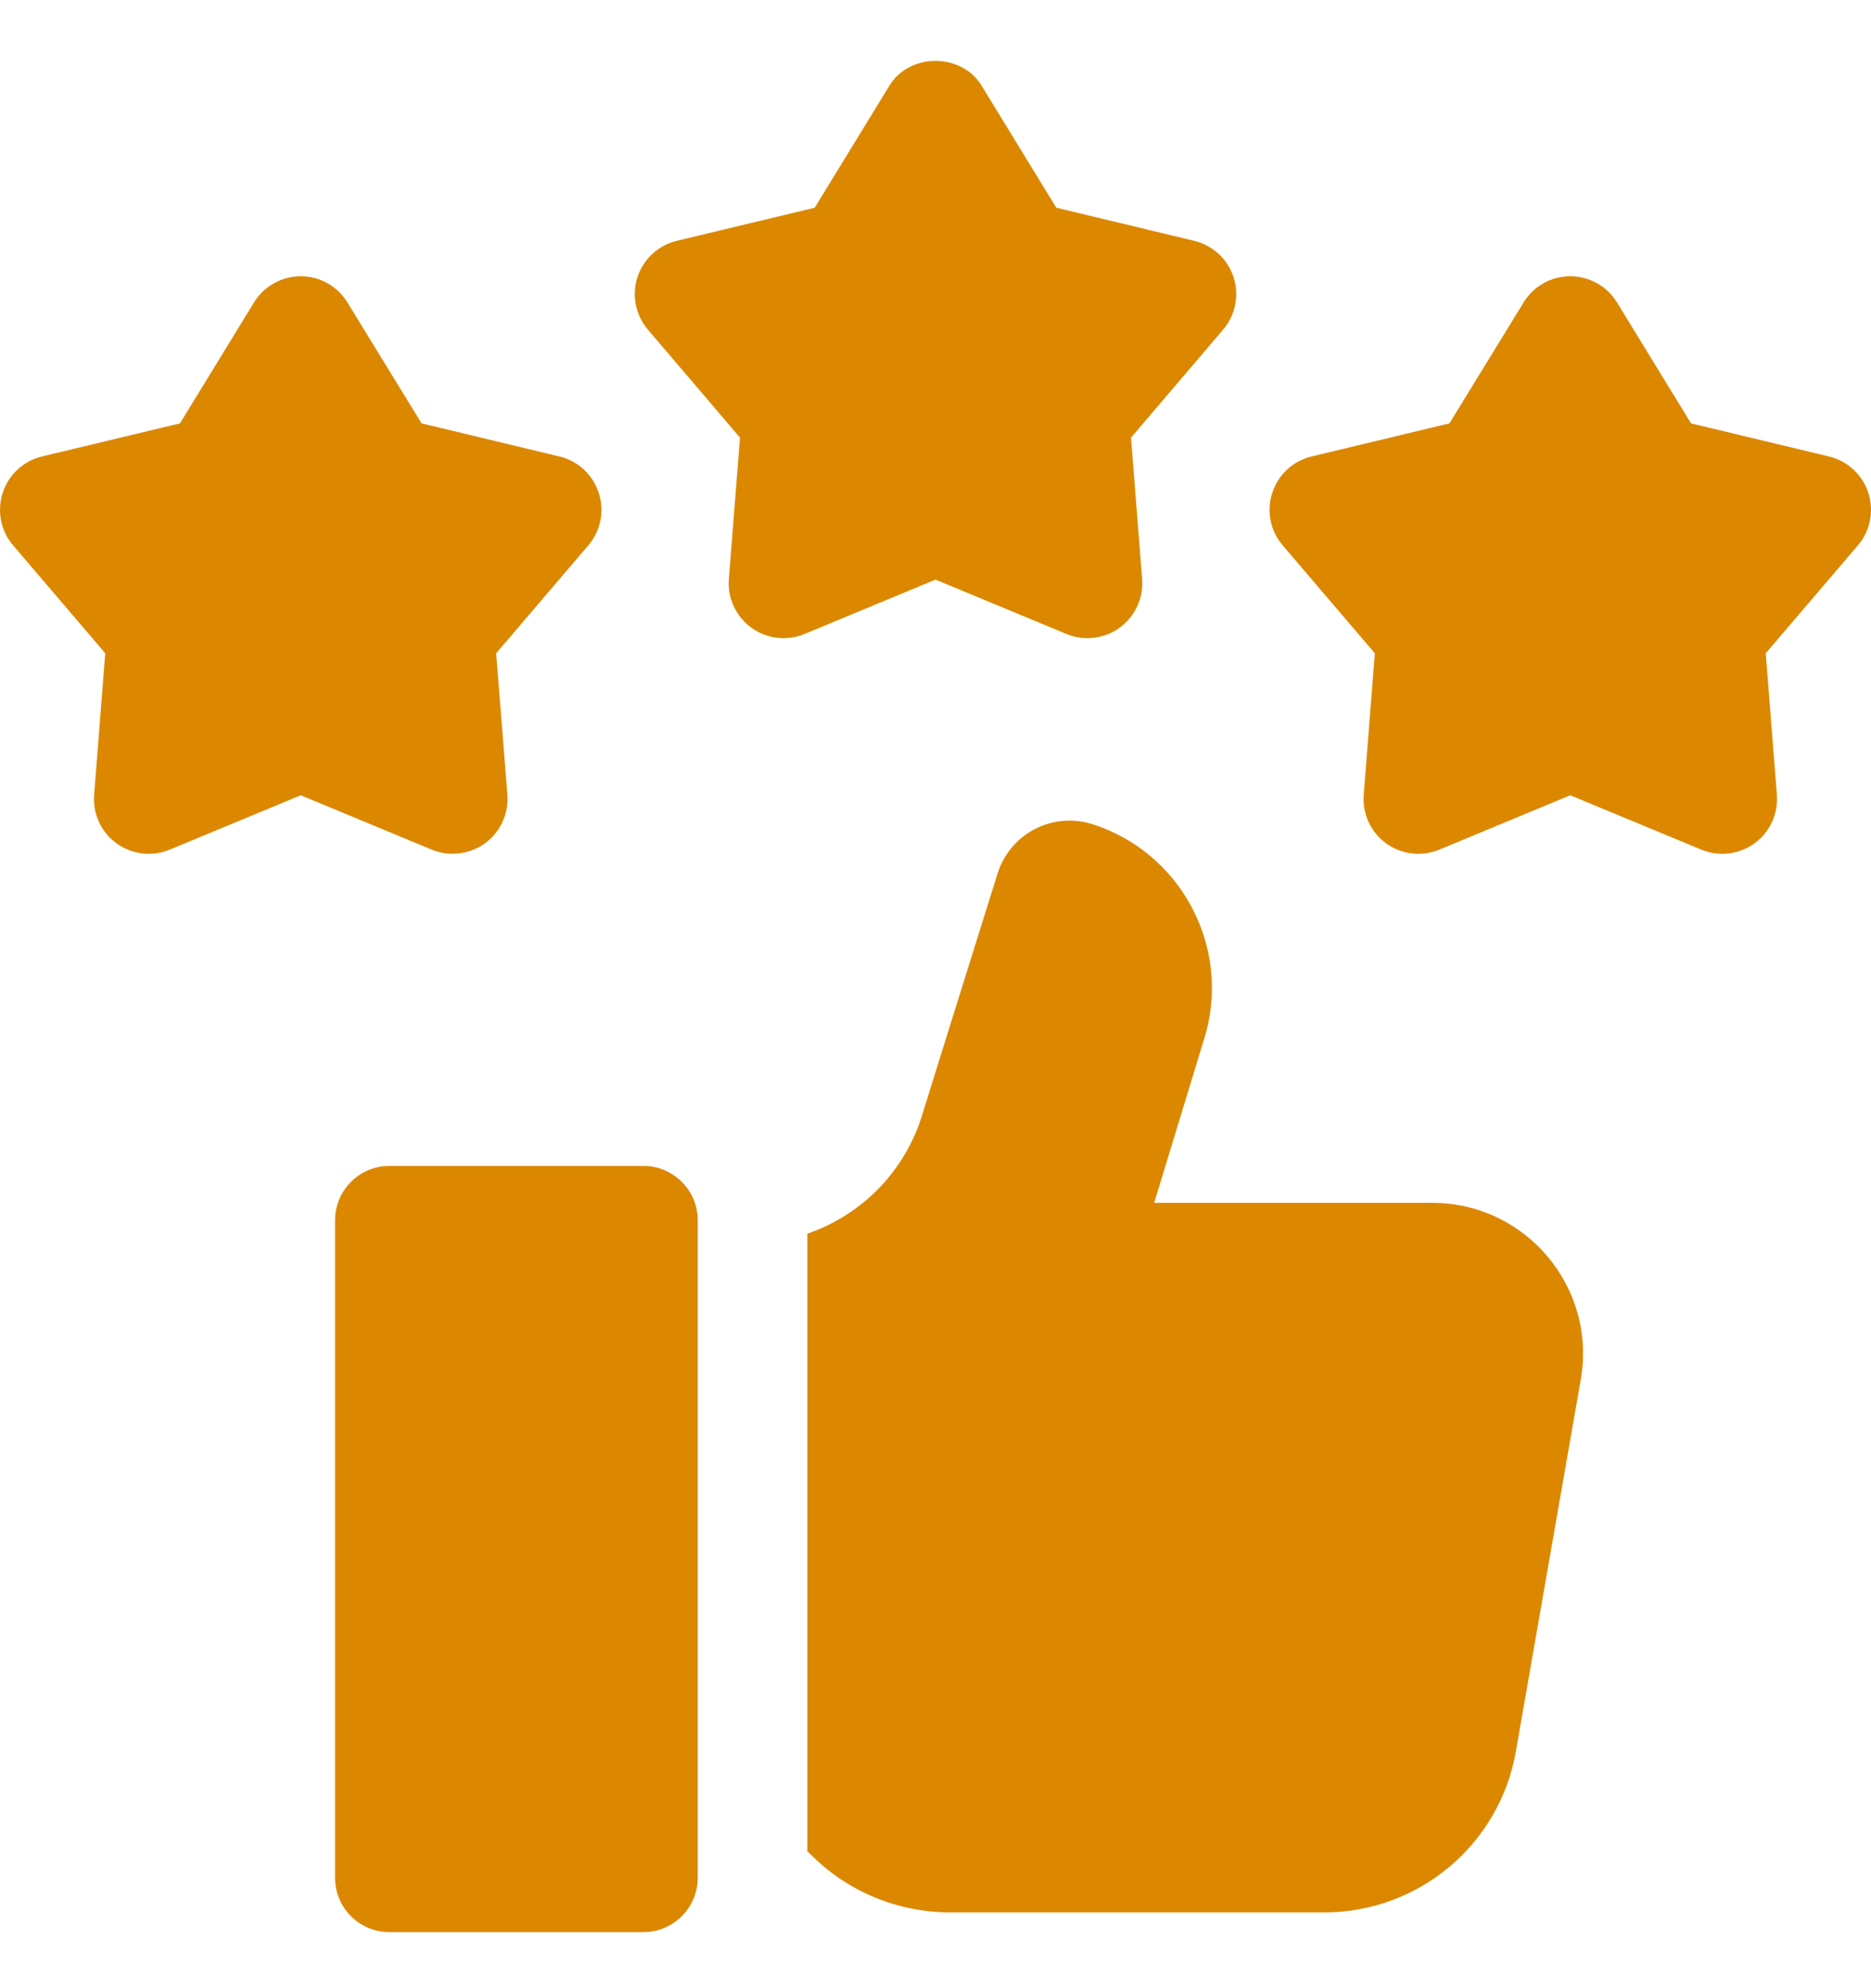
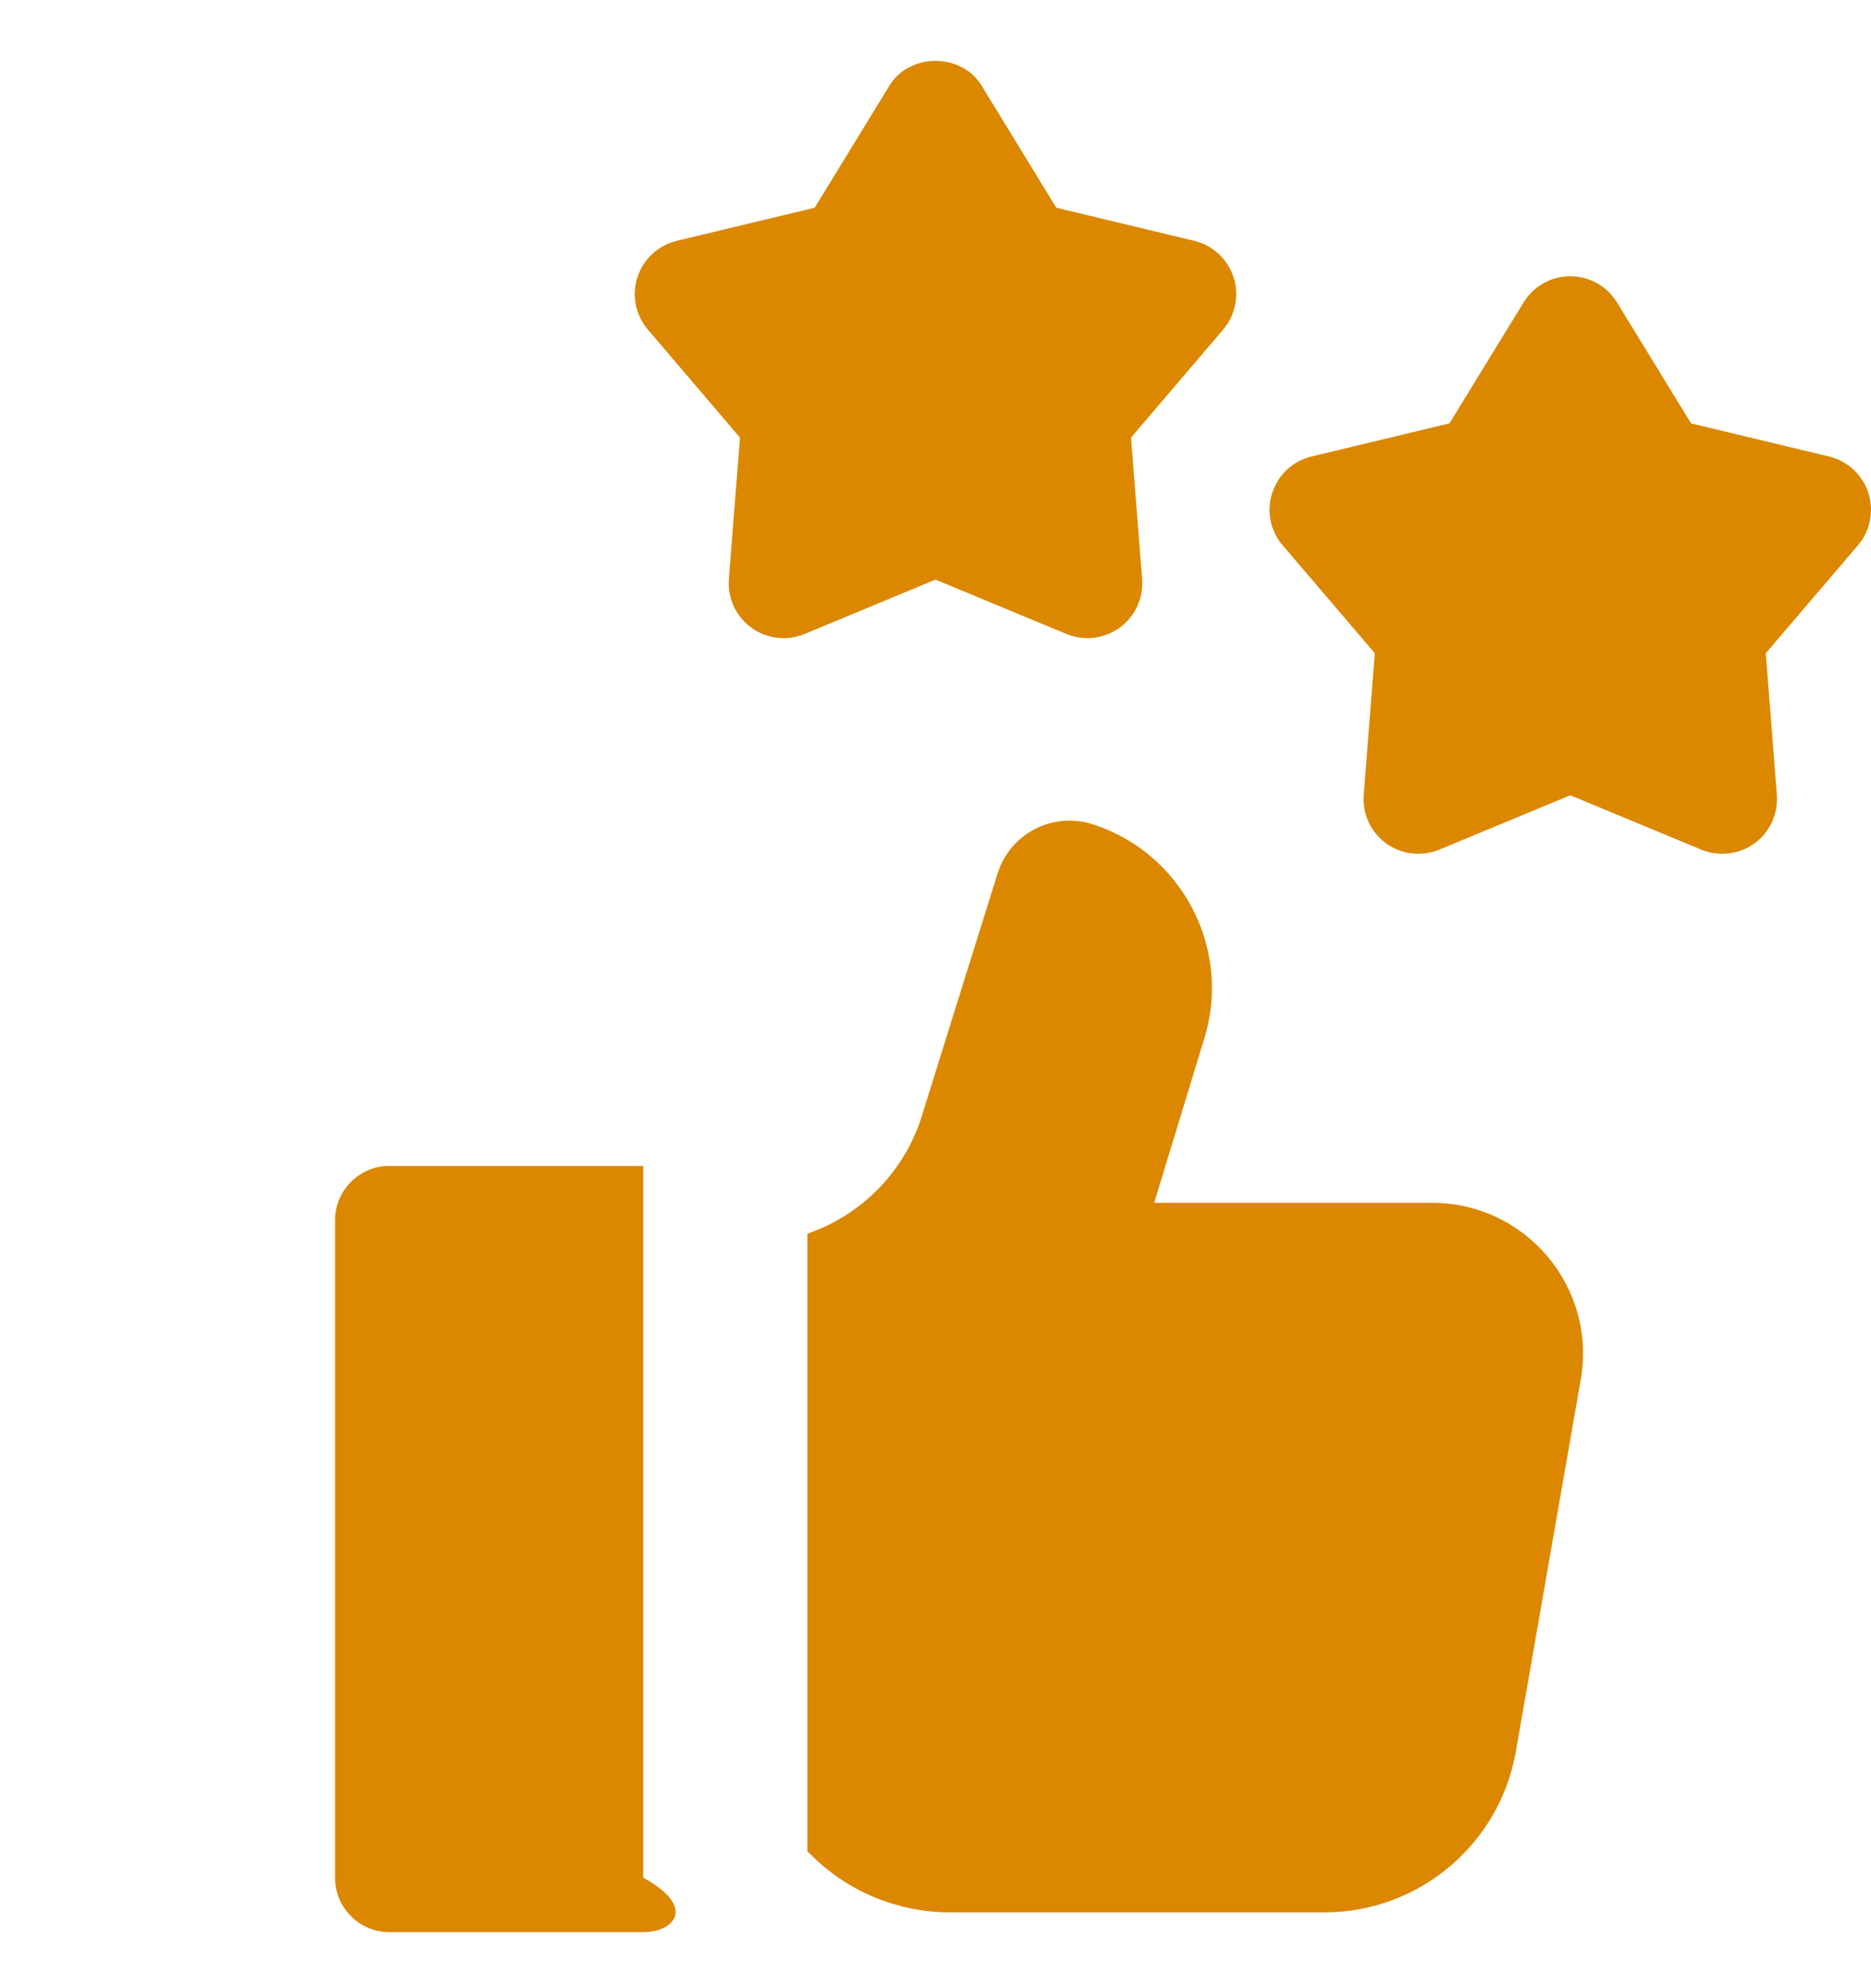
<svg xmlns="http://www.w3.org/2000/svg" width="16" height="17" viewBox="0 0 16 17" fill="none">
  <path d="M6.88 5.421L8 4.956L9.12 5.421C9.27 5.483 9.443 5.463 9.575 5.367C9.707 5.271 9.78 5.113 9.767 4.951L9.672 3.742L10.459 2.819C10.565 2.696 10.599 2.525 10.549 2.37C10.498 2.215 10.371 2.097 10.212 2.059L9.033 1.776L8.4 0.742C8.231 0.447 7.769 0.447 7.6 0.742L6.967 1.776L5.788 2.059C5.629 2.097 5.502 2.215 5.451 2.37C5.401 2.525 5.435 2.696 5.541 2.819L6.328 3.742L6.233 4.951C6.22 5.113 6.293 5.271 6.425 5.367C6.557 5.463 6.729 5.483 6.88 5.421Z" fill="#DB8800" />
  <path d="M15.977 4.214C15.927 4.059 15.799 3.941 15.64 3.903L14.461 3.62L13.828 2.586C13.743 2.447 13.591 2.362 13.428 2.362C13.265 2.362 13.114 2.447 13.029 2.586L12.395 3.62L11.216 3.903C11.057 3.941 10.93 4.059 10.88 4.214C10.829 4.369 10.863 4.54 10.969 4.663L11.757 5.586L11.662 6.795C11.649 6.957 11.721 7.115 11.853 7.211C11.985 7.307 12.157 7.327 12.308 7.265L13.428 6.8L14.549 7.265C14.699 7.327 14.871 7.307 15.004 7.211C15.136 7.115 15.208 6.957 15.195 6.795L15.1 5.586L15.888 4.663C15.994 4.54 16.027 4.369 15.977 4.214Z" fill="#DB8800" />
-   <path d="M3.871 7.3C3.969 7.3 4.065 7.27 4.147 7.211C4.279 7.115 4.351 6.957 4.339 6.795L4.243 5.586L5.031 4.663C5.137 4.54 5.171 4.369 5.12 4.214C5.07 4.059 4.943 3.941 4.784 3.903L3.605 3.62L2.971 2.586C2.886 2.447 2.735 2.362 2.572 2.362C2.409 2.362 2.257 2.447 2.172 2.586L1.539 3.62L0.359 3.903C0.201 3.941 0.073 4.059 0.023 4.214C-0.027 4.369 0.006 4.54 0.112 4.663L0.9 5.586L0.805 6.795C0.792 6.957 0.864 7.115 0.996 7.211C1.129 7.307 1.301 7.327 1.451 7.265L2.572 6.8L3.692 7.265C3.75 7.289 3.811 7.3 3.871 7.3Z" fill="#DB8800" />
  <path d="M13.518 11.796L12.963 14.976C12.824 15.771 12.133 16.352 11.325 16.352H8.126C7.903 16.352 7.684 16.308 7.481 16.224C7.278 16.14 7.092 16.017 6.934 15.858C6.924 15.849 6.914 15.839 6.904 15.829V10.549L6.925 10.541C7.376 10.379 7.728 10.018 7.877 9.562L8.156 8.667L8.533 7.462C8.644 7.122 9.008 6.938 9.348 7.049C9.969 7.251 10.364 7.829 10.364 8.448C10.364 8.6 10.34 8.755 10.29 8.907L9.87 10.285H12.248C13.049 10.285 13.656 11.008 13.518 11.796Z" fill="#DB8800" />
-   <path d="M5.501 16.521H3.331C3.073 16.521 2.865 16.312 2.865 16.055V10.435C2.865 10.178 3.073 9.969 3.331 9.969H5.501C5.758 9.969 5.967 10.178 5.967 10.435V16.055C5.967 16.312 5.758 16.521 5.501 16.521Z" fill="#DB8800" />
+   <path d="M5.501 16.521H3.331C3.073 16.521 2.865 16.312 2.865 16.055V10.435C2.865 10.178 3.073 9.969 3.331 9.969H5.501V16.055C5.967 16.312 5.758 16.521 5.501 16.521Z" fill="#DB8800" />
</svg>